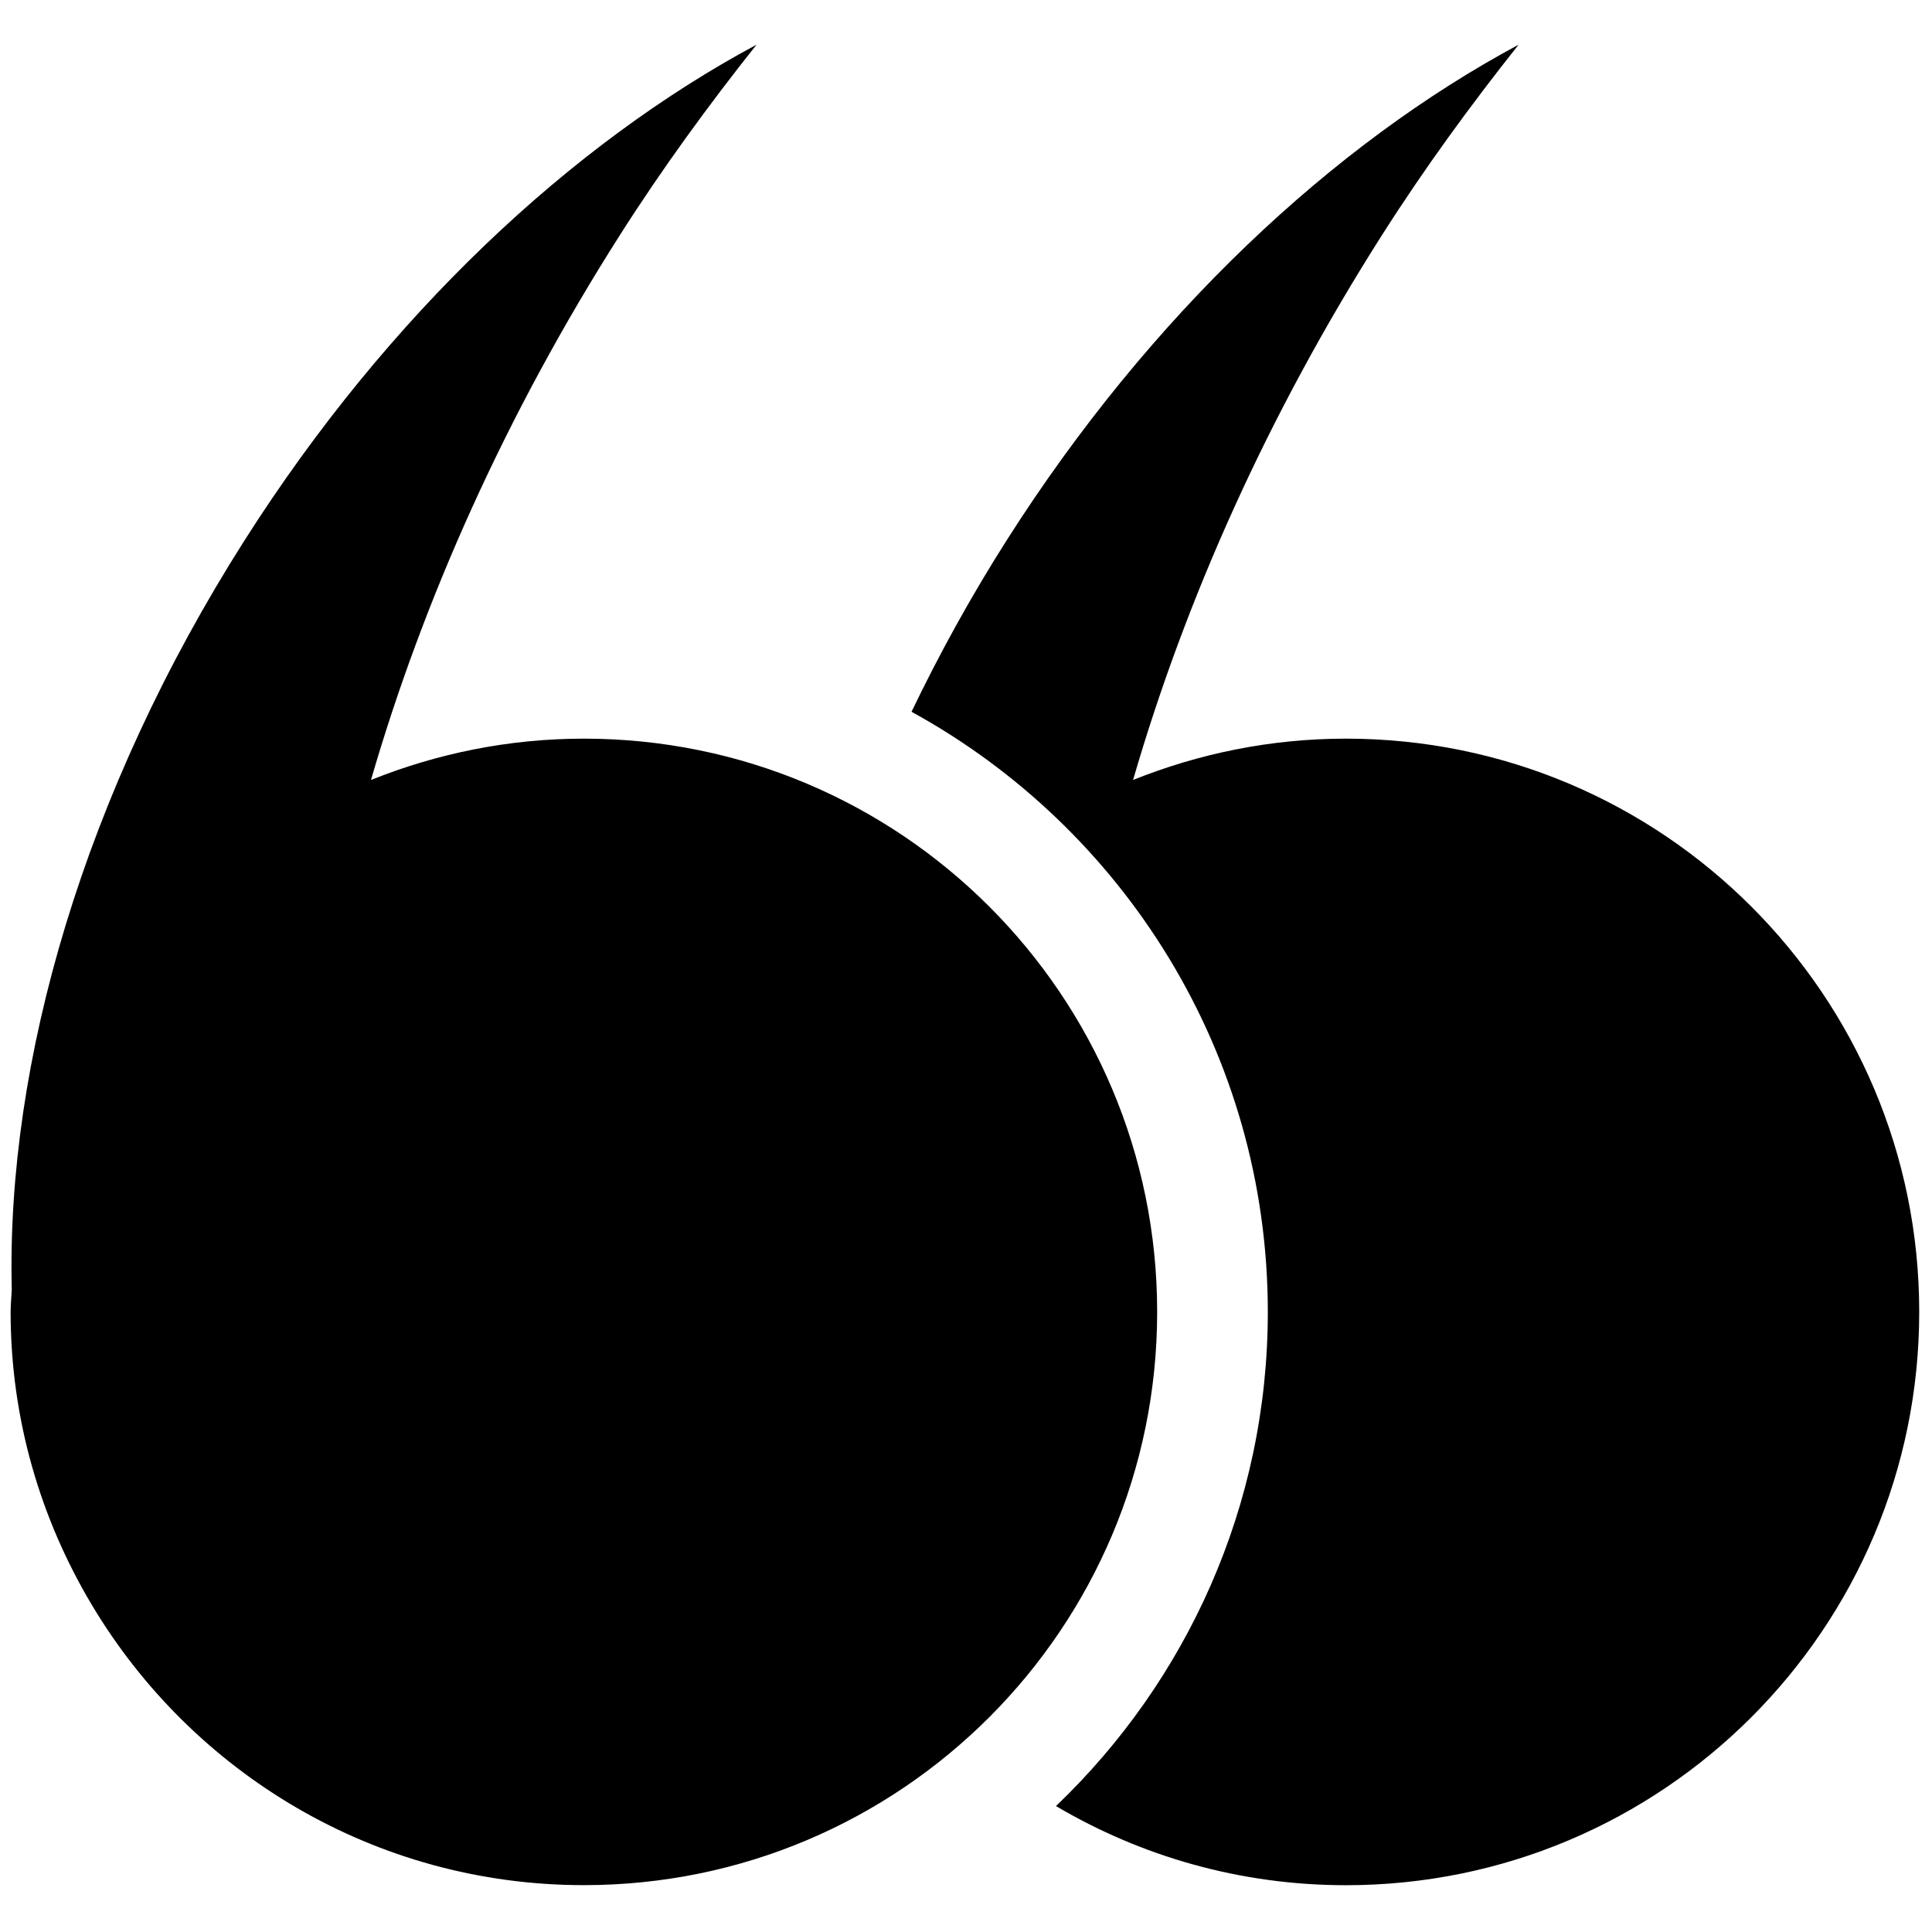
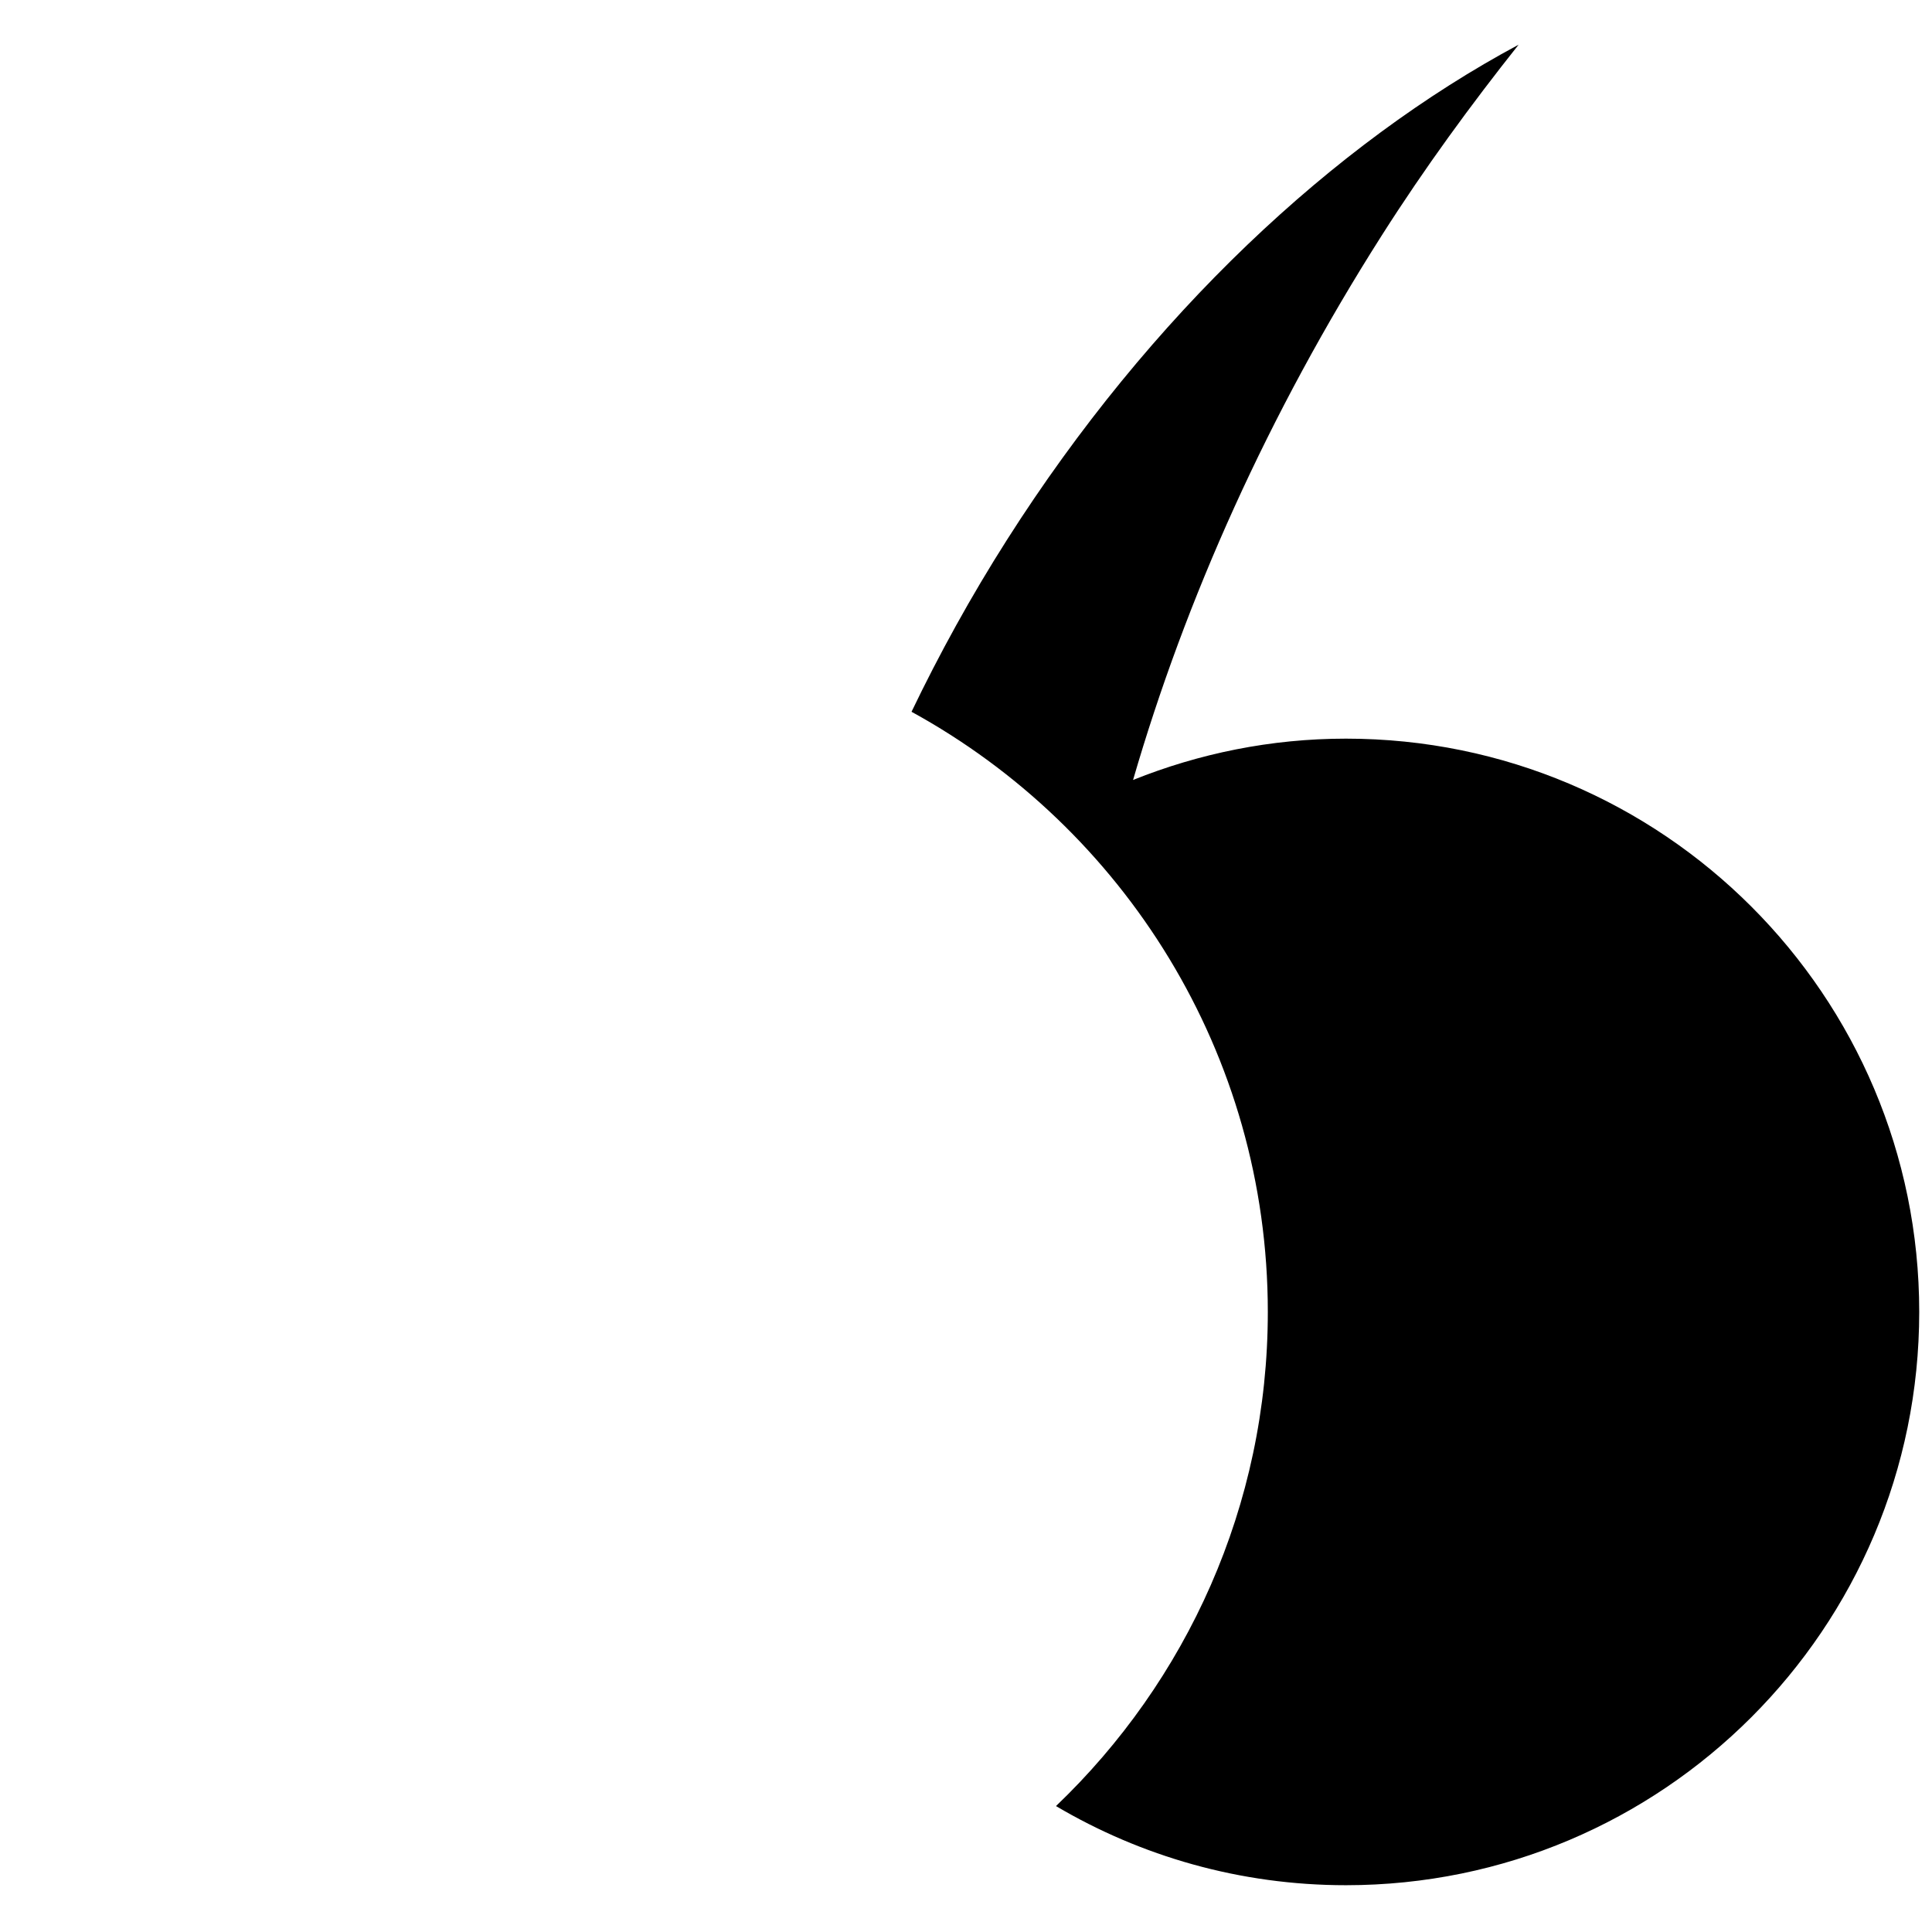
<svg xmlns="http://www.w3.org/2000/svg" version="1.1" width="256" height="256" viewBox="0 0 256 256" xml:space="preserve">
  <defs>
</defs>
  <g style="stroke: none; stroke-width: 0; stroke-dasharray: none; stroke-linecap: butt; stroke-linejoin: miter; stroke-miterlimit: 10; fill: none; fill-rule: nonzero; opacity: 1;" transform="translate(1.407 1.407) scale(2.81 2.81)">
-     <path d="M 27.032 34.33 c -3.551 0 -6.933 0.703 -10.039 1.948 c 2.464 -8.488 6.355 -17.235 11.735 -25.689 c 2.024 -3.181 4.197 -6.151 6.445 -8.982 c -8.71 4.669 -17.365 12.721 -24.129 23.352 C 3.444 36.9 -0.207 49.626 0.054 60.288 C 0.04 60.647 0 61 0 61.362 c 0 5.06 1.416 9.779 3.836 13.828 c 0.002 0.003 0.004 0.006 0.006 0.009 c 4.72 7.893 13.326 13.194 23.191 13.194 c 14.929 0 27.032 -12.103 27.032 -27.032 C 54.064 46.433 41.961 34.33 27.032 34.33 z" style="stroke: none; stroke-width: 1; stroke-dasharray: none; stroke-linecap: butt; stroke-linejoin: miter; stroke-miterlimit: 10; fill: rgb(0,0,0); fill-rule: nonzero; opacity: 1;" transform=" matrix(1 0 0 1 0 0) " stroke-linecap="round" />
    <path d="M 62.968 34.33 c -3.551 0 -6.933 0.703 -10.039 1.948 c 2.464 -8.488 6.355 -17.235 11.735 -25.689 c 2.024 -3.181 4.197 -6.151 6.445 -8.982 c -8.71 4.669 -17.365 12.721 -24.129 23.352 c -1.701 2.673 -3.192 5.385 -4.498 8.104 c 10.003 5.482 16.801 16.112 16.801 28.3 c 0 9.155 -3.841 17.425 -9.989 23.301 c 4.009 2.368 8.679 3.732 13.675 3.732 C 77.897 88.394 90 76.291 90 61.362 C 90 46.433 77.897 34.33 62.968 34.33 z" style="stroke: none; stroke-width: 1; stroke-dasharray: none; stroke-linecap: butt; stroke-linejoin: miter; stroke-miterlimit: 10; fill: rgb(0,0,0); fill-rule: nonzero; opacity: 1;" transform=" matrix(1 0 0 1 0 0) " stroke-linecap="round" />
  </g>
</svg>